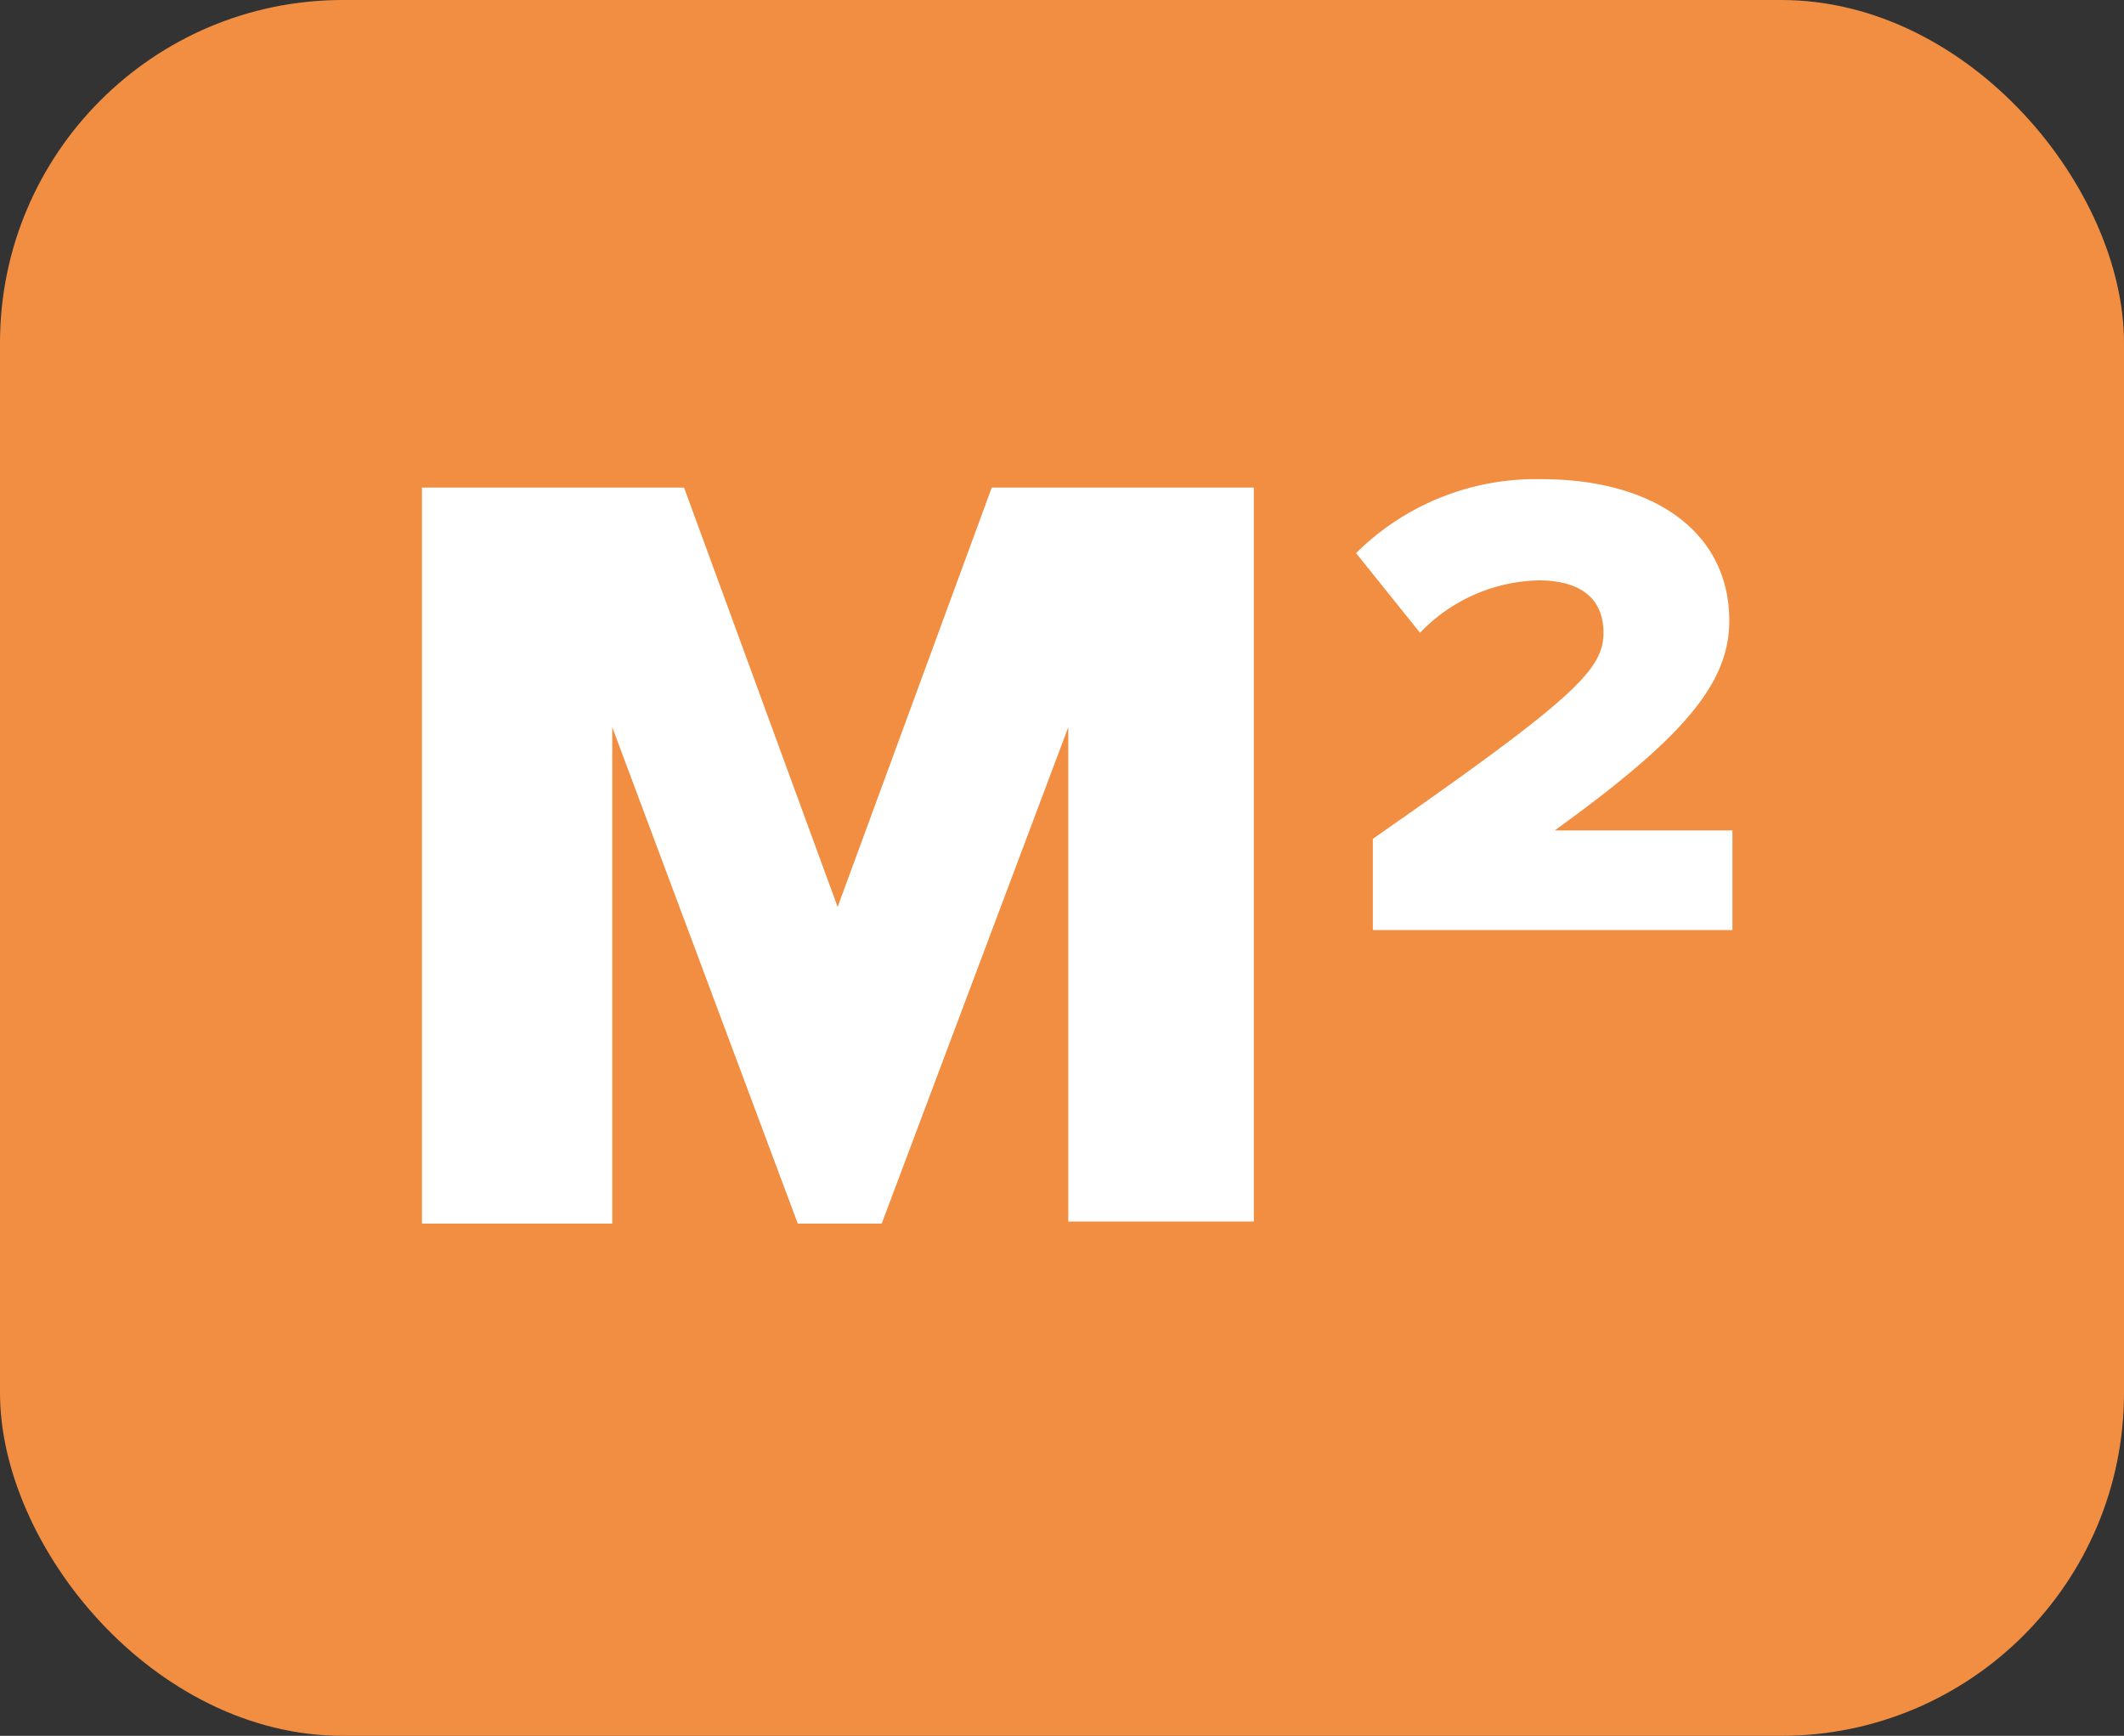
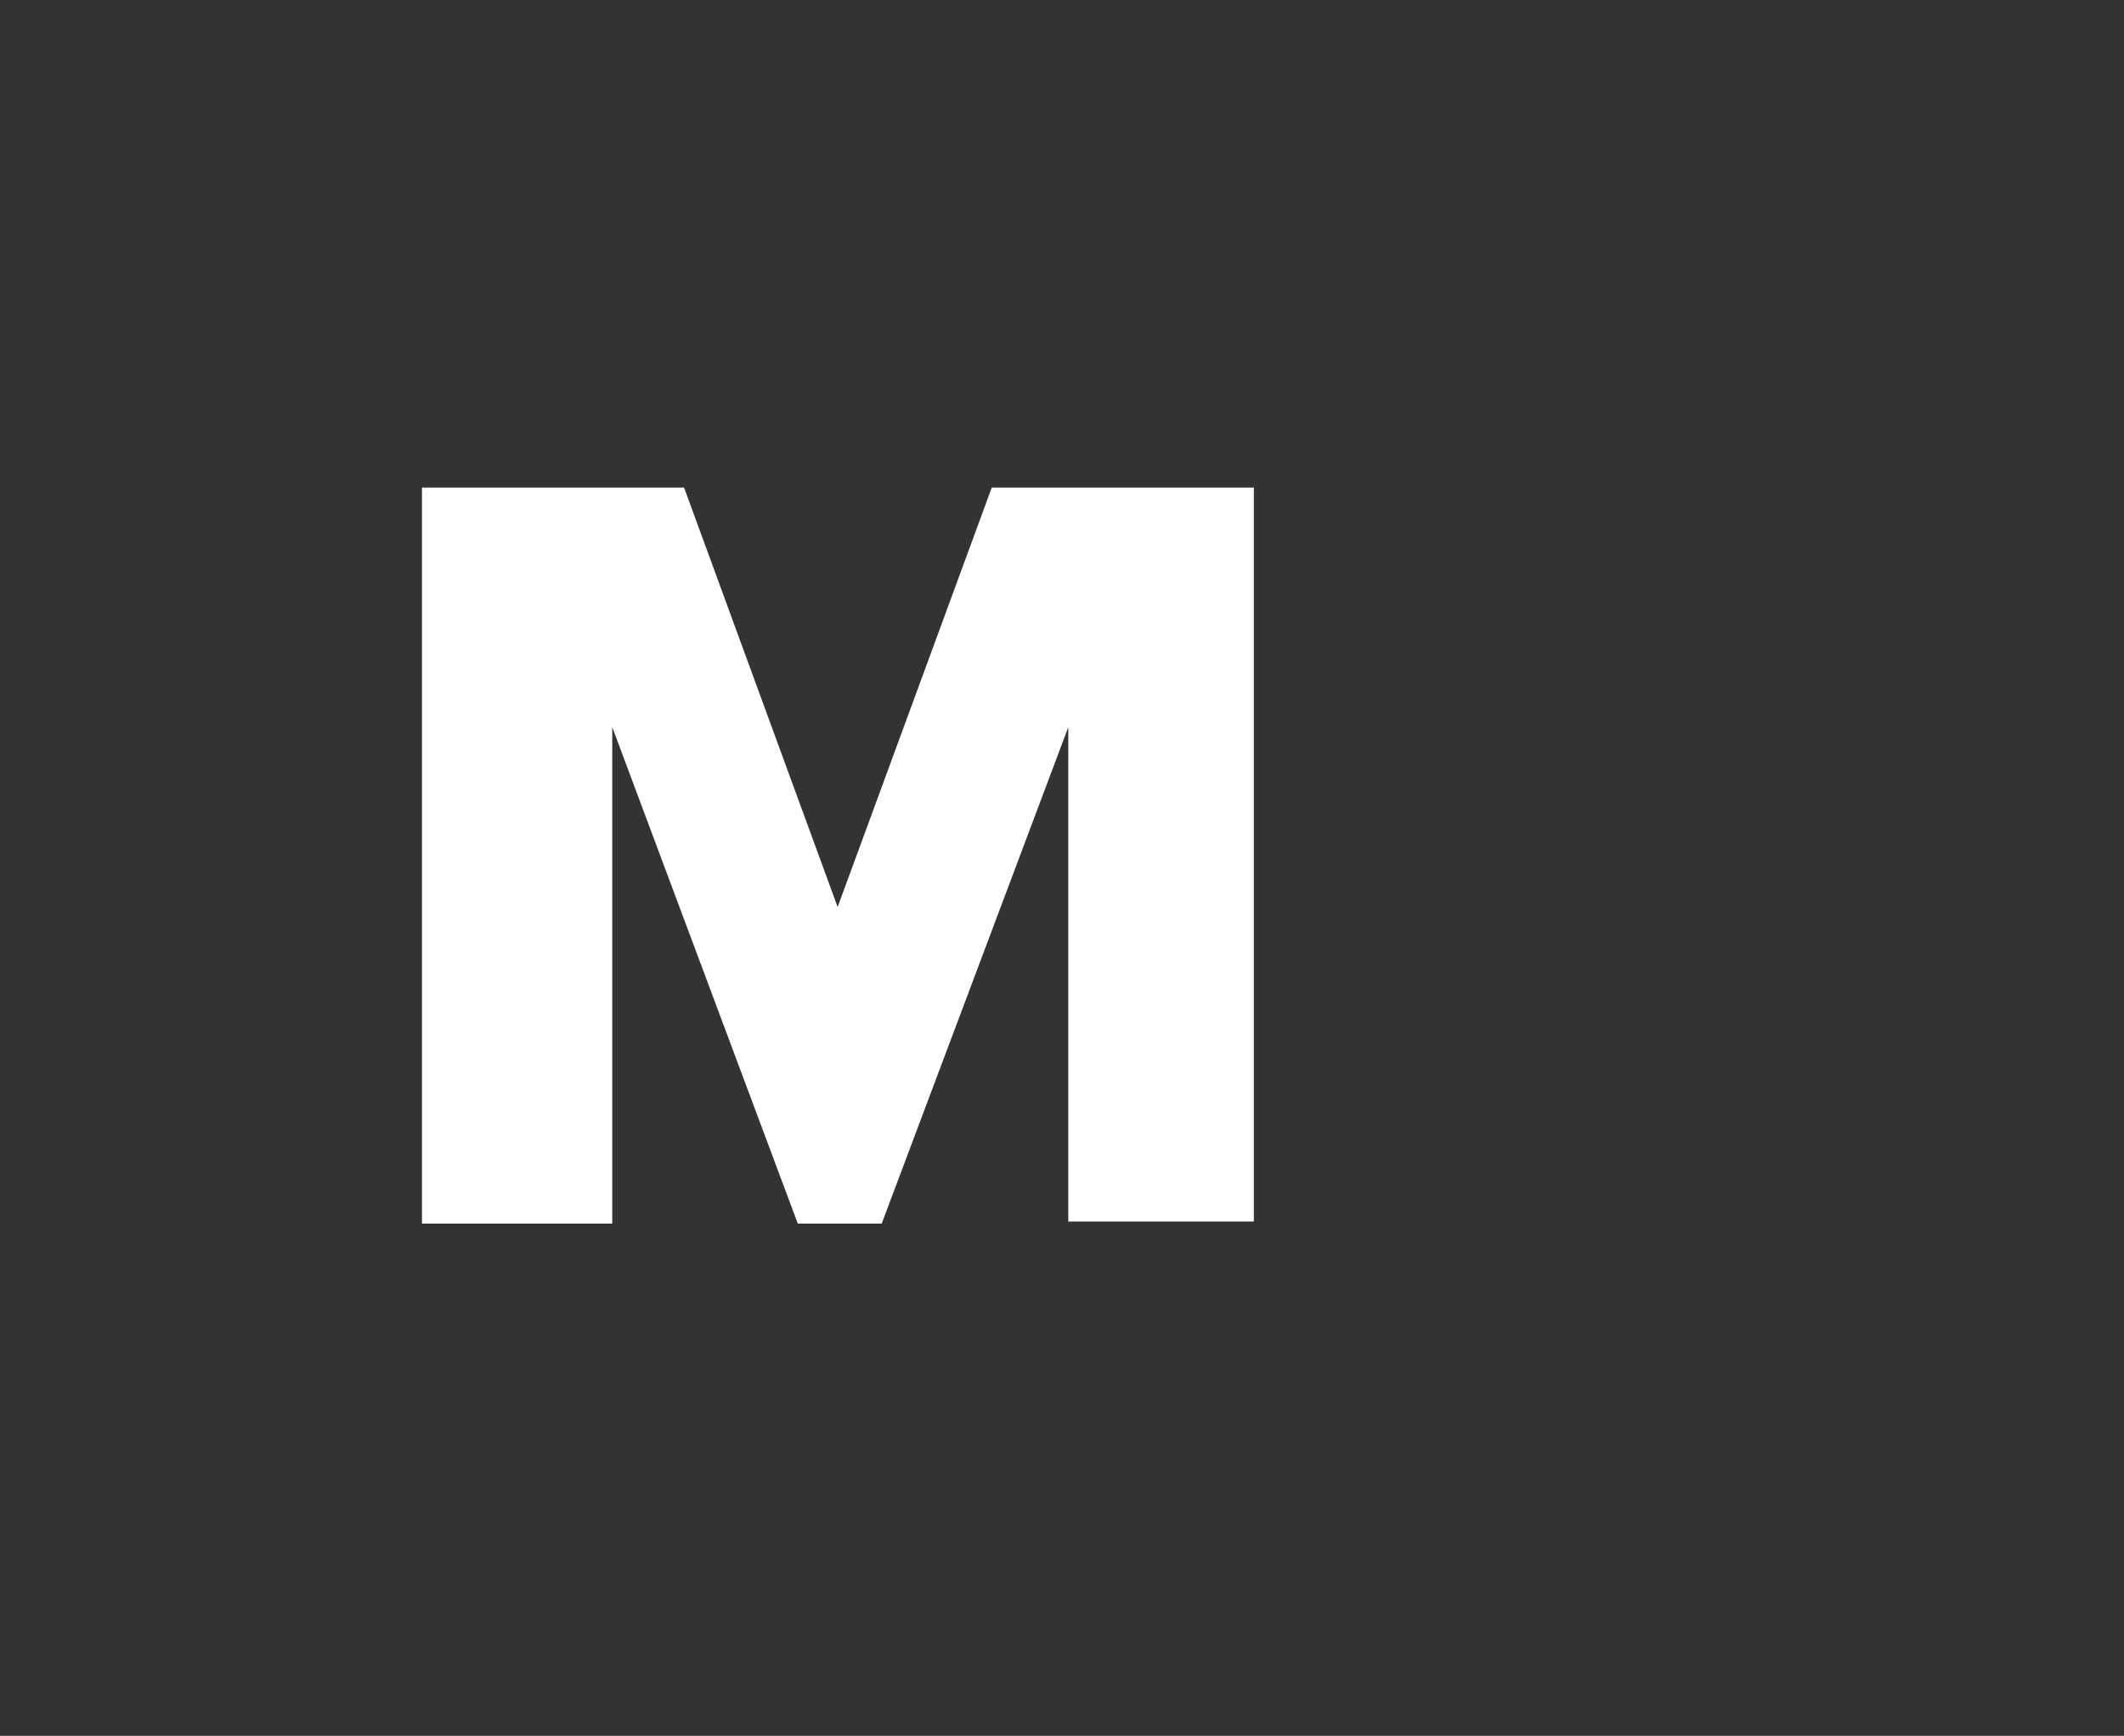
<svg xmlns="http://www.w3.org/2000/svg" id="Layer_1" data-name="Layer 1" width="40.52" height="33.11" viewBox="0 0 40.52 33.11">
  <rect x="0" y="0" width="40.52" height="33.11" fill="#333333" stroke="none" />
  <defs>
    <style>.cls-1{fill:#f28e42;}.cls-2{fill:#fff;}</style>
  </defs>
-   <rect class="cls-1" width="40.52" height="33.11" rx="6.54" />
  <path class="cls-2" d="M20.33,13.87l-3.56,9.47h-1.6l-3.54-9.47v9.47H8V9.3h5l2.93,8,2.94-8h5v14H20.33Z" transform="translate(0.05)" />
-   <path class="cls-2" d="M26.14,16c3.83-2.67,4.4-3.22,4.4-3.93s-.51-1-1.24-1a3.23,3.23,0,0,0-2.26,1l-1.22-1.52a4.87,4.87,0,0,1,3.54-1.41c2.13,0,3.58,1,3.58,2.7,0,1.22-.91,2.25-3.33,4H33v1.9H26.14Z" transform="translate(0.05)" />
</svg>